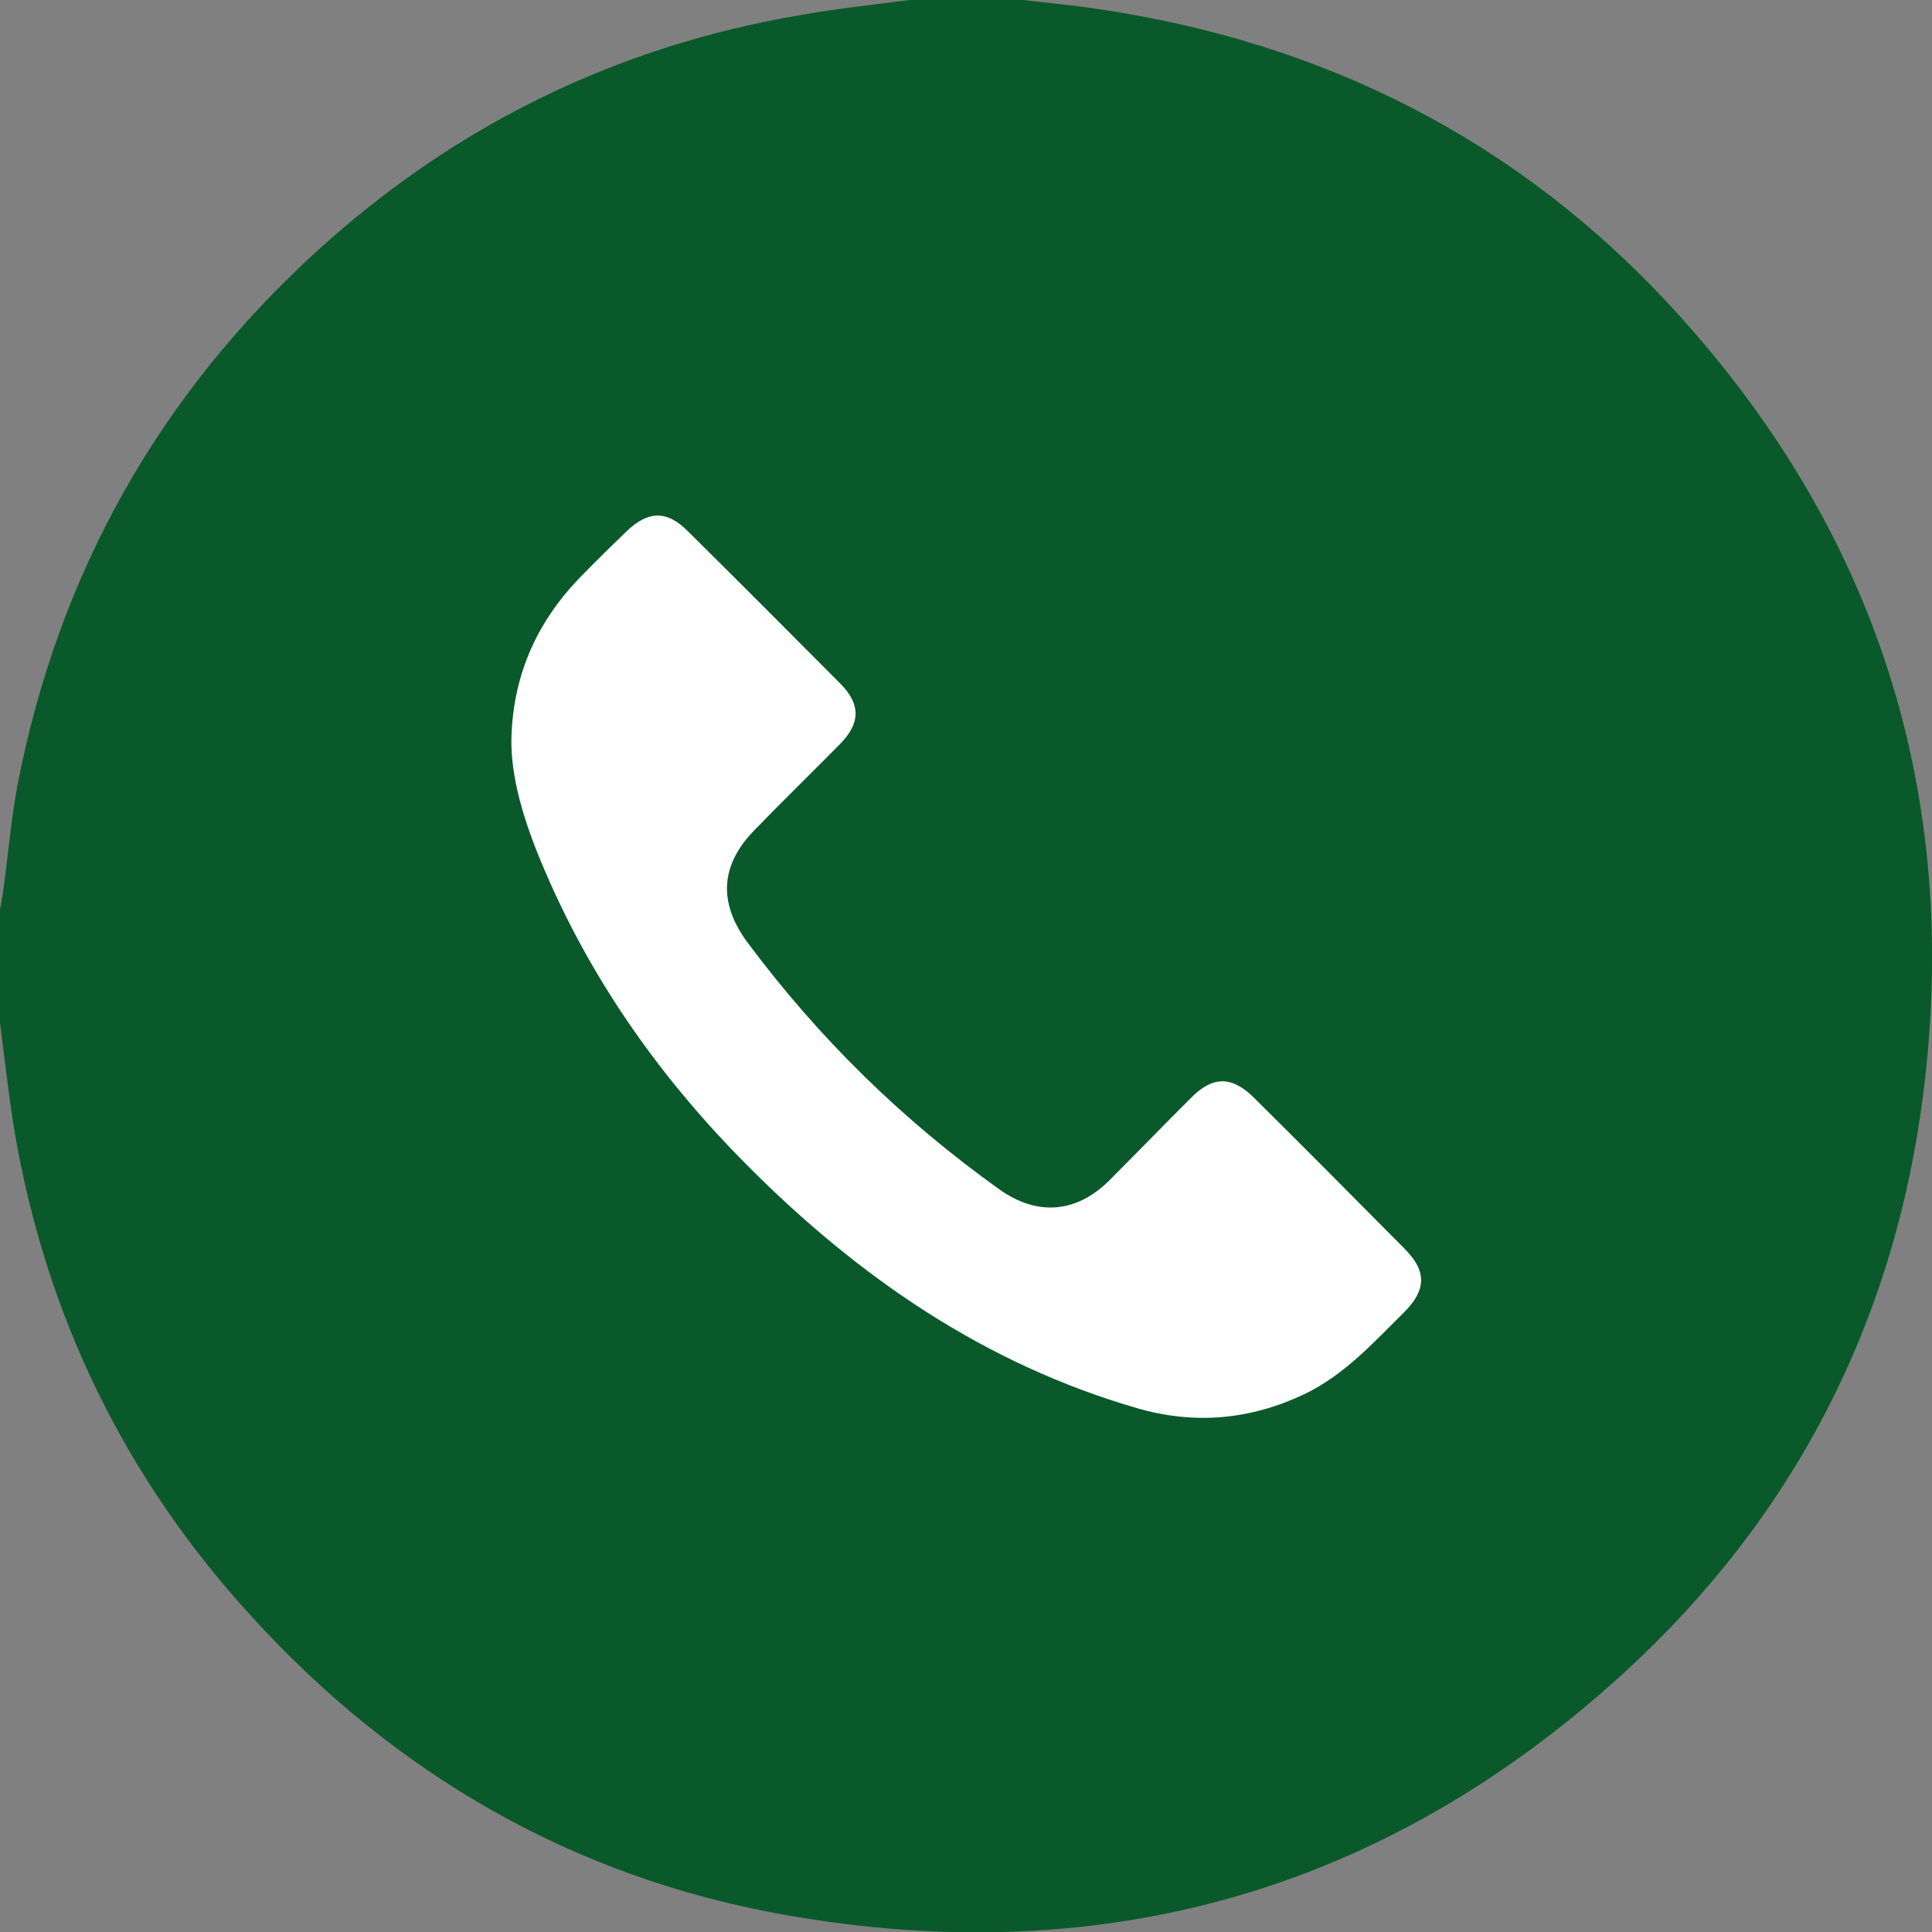
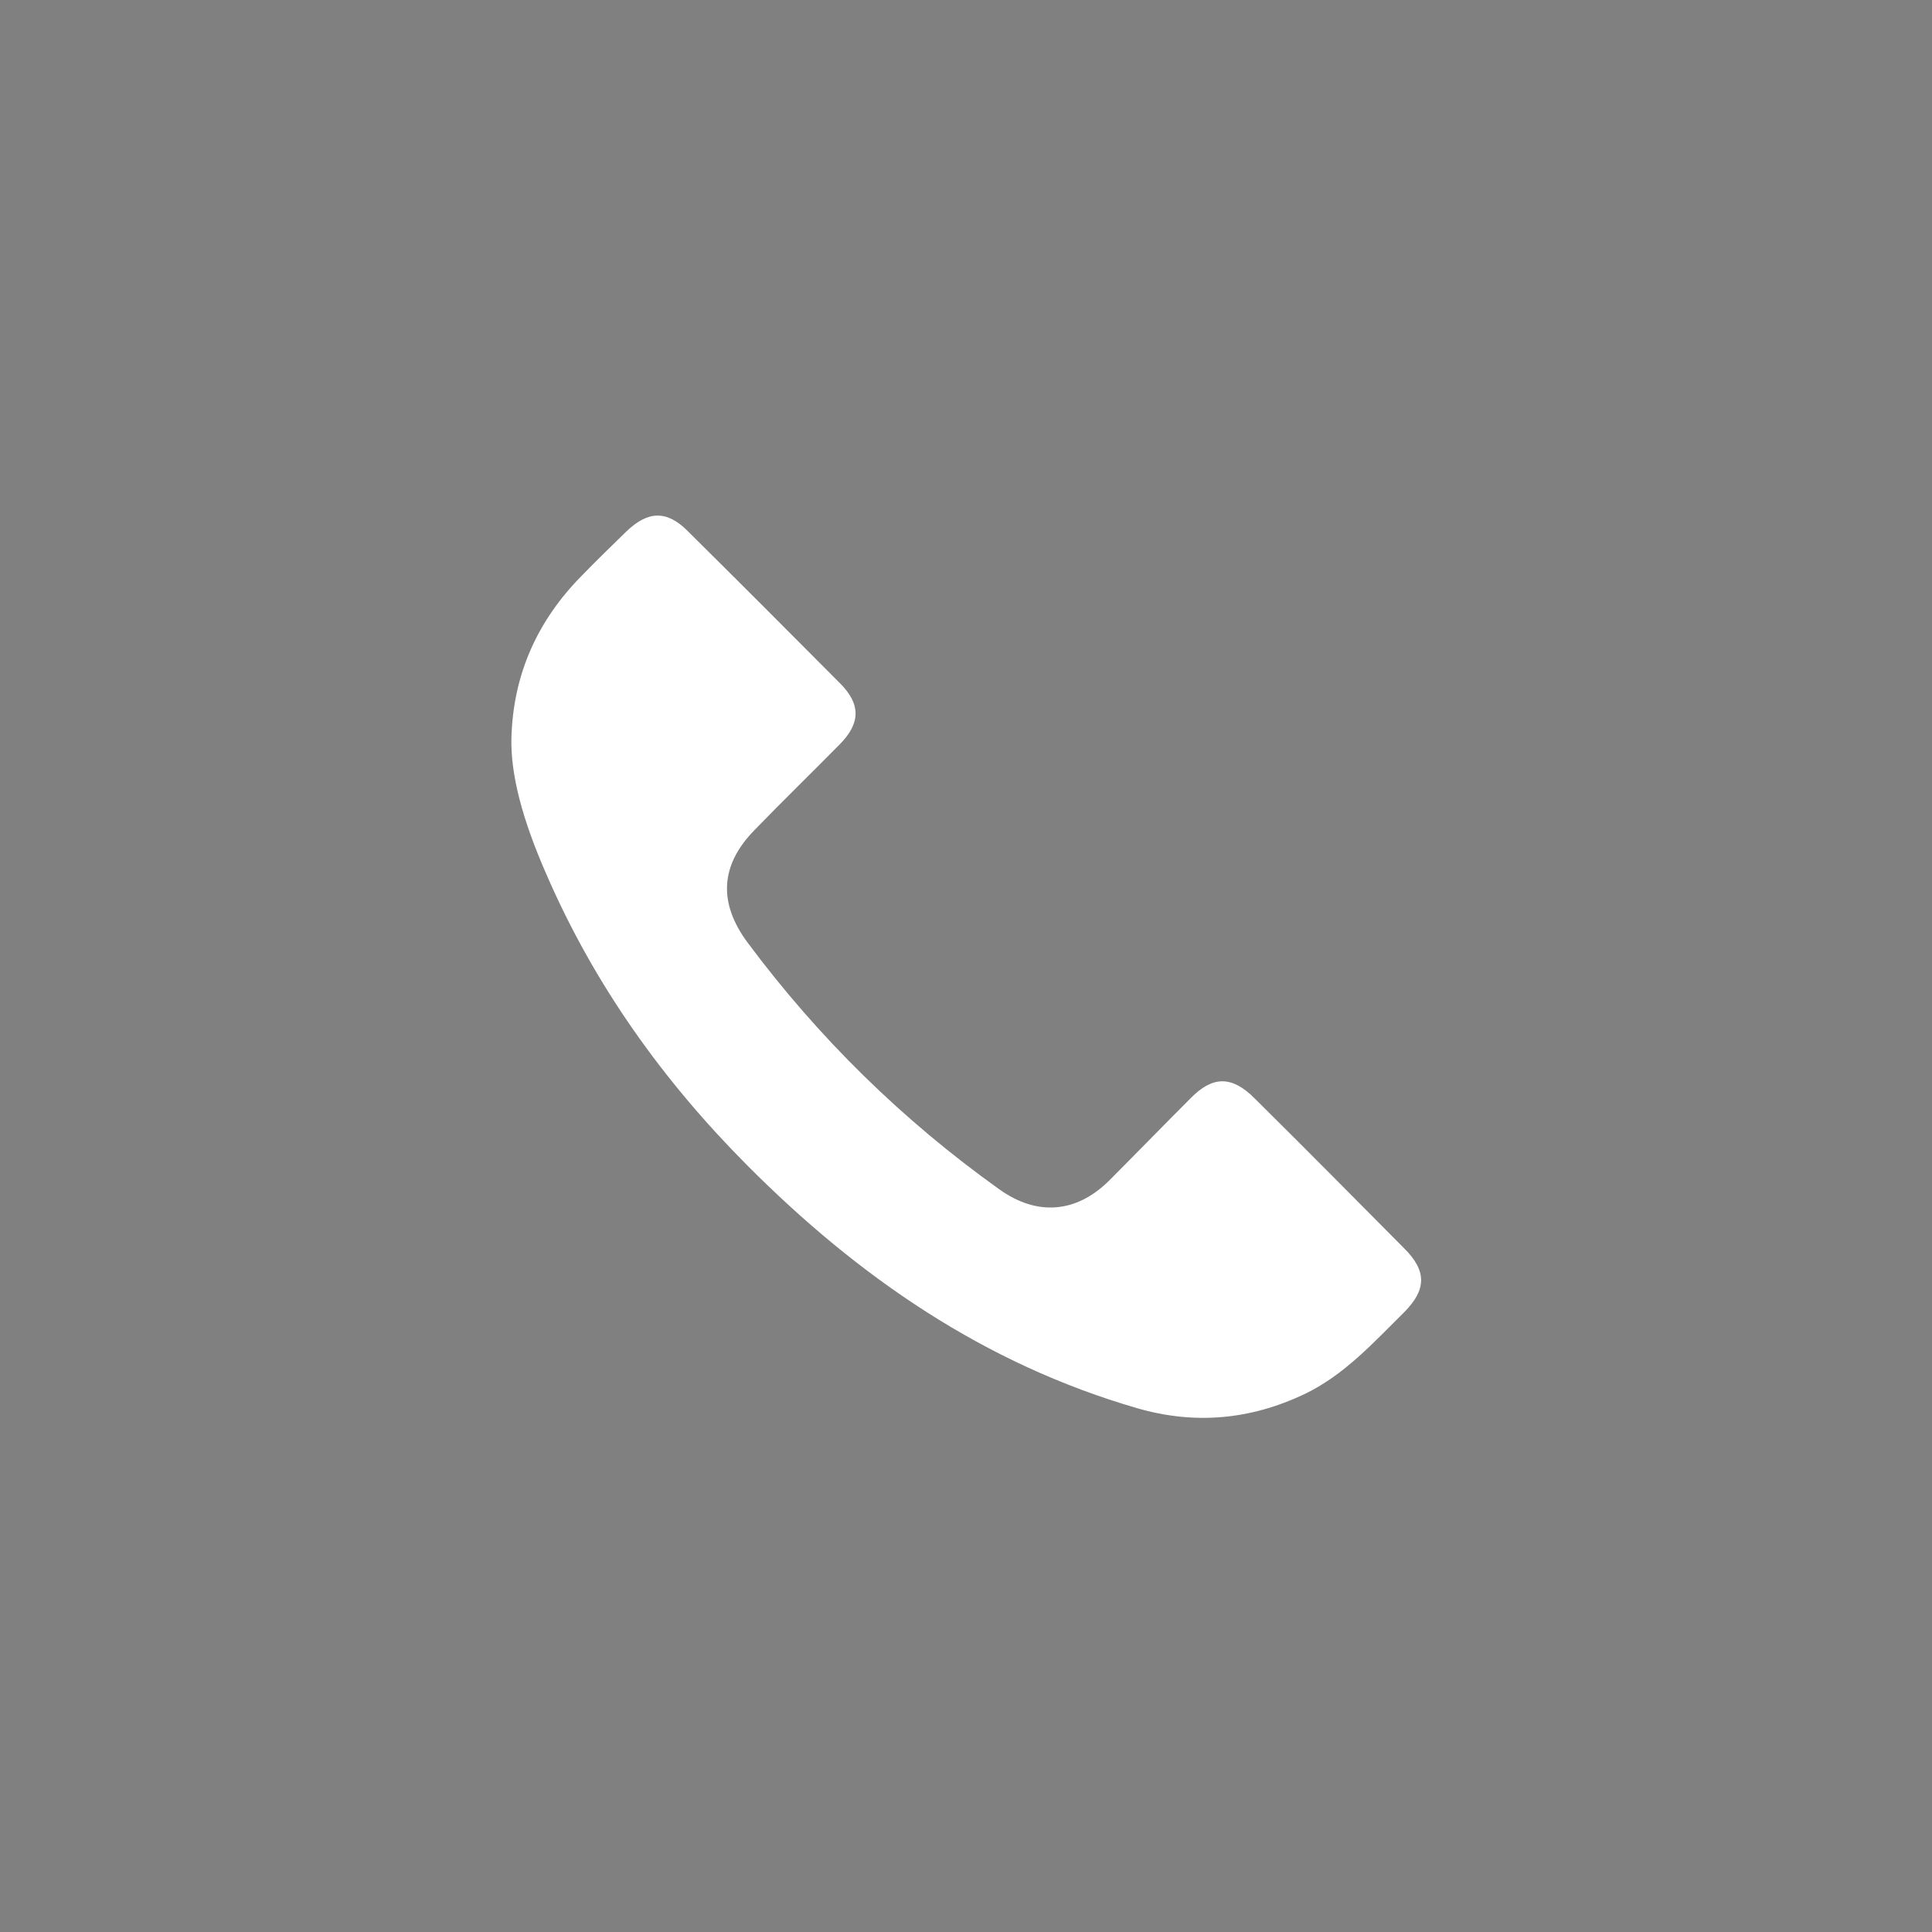
<svg xmlns="http://www.w3.org/2000/svg" width="24" height="24" viewBox="0 0 24 24" fill="none">
  <rect x="0" y="0" width="24" height="24" fill="#808080" stroke="none" />
  <g clip-path="url(#clip0_40_5866)">
-     <path d="M11.299 0C11.77 0 12.235 0 12.706 0C13.013 0.037 13.325 0.063 13.632 0.111C16.446 0.524 18.853 1.735 20.779 3.83C23.318 6.596 24.365 9.881 23.889 13.605C23.529 16.43 22.281 18.853 20.175 20.779C17.208 23.492 13.711 24.487 9.754 23.788C7.125 23.323 4.909 22.043 3.116 20.07C1.55 18.356 0.571 16.346 0.18 14.05C0.106 13.6 0.058 13.15 0 12.706C0 12.235 0 11.77 0 11.299C0.016 11.214 0.032 11.135 0.042 11.05C0.101 10.617 0.138 10.183 0.217 9.754C0.725 7.131 1.968 4.914 3.941 3.116C5.655 1.555 7.665 0.571 9.955 0.185C10.405 0.106 10.855 0.058 11.299 0Z" fill="#0A592A" />
    <path d="M6.353 9.167C6.374 8.379 6.676 7.707 7.231 7.147C7.411 6.962 7.596 6.782 7.781 6.602C8.051 6.343 8.284 6.337 8.543 6.597C9.178 7.226 9.807 7.856 10.437 8.49C10.696 8.75 10.691 8.988 10.426 9.252C10.077 9.606 9.723 9.95 9.379 10.305C8.945 10.744 8.919 11.215 9.289 11.712C10.172 12.897 11.214 13.918 12.415 14.775C12.881 15.108 13.367 15.071 13.775 14.669C14.113 14.33 14.452 13.981 14.79 13.643C15.065 13.362 15.303 13.362 15.584 13.643C16.208 14.261 16.827 14.886 17.446 15.51C17.726 15.79 17.721 16.023 17.441 16.303C17.06 16.679 16.7 17.081 16.203 17.319C15.531 17.637 14.843 17.7 14.129 17.494C12.23 16.944 10.664 15.864 9.284 14.478C8.236 13.426 7.385 12.236 6.792 10.871C6.491 10.188 6.342 9.628 6.353 9.167Z" fill="white" />
  </g>
  <defs>
    <clipPath id="clip0_40_5866">
      <rect width="24" height="24" fill="white" />
    </clipPath>
  </defs>
</svg>